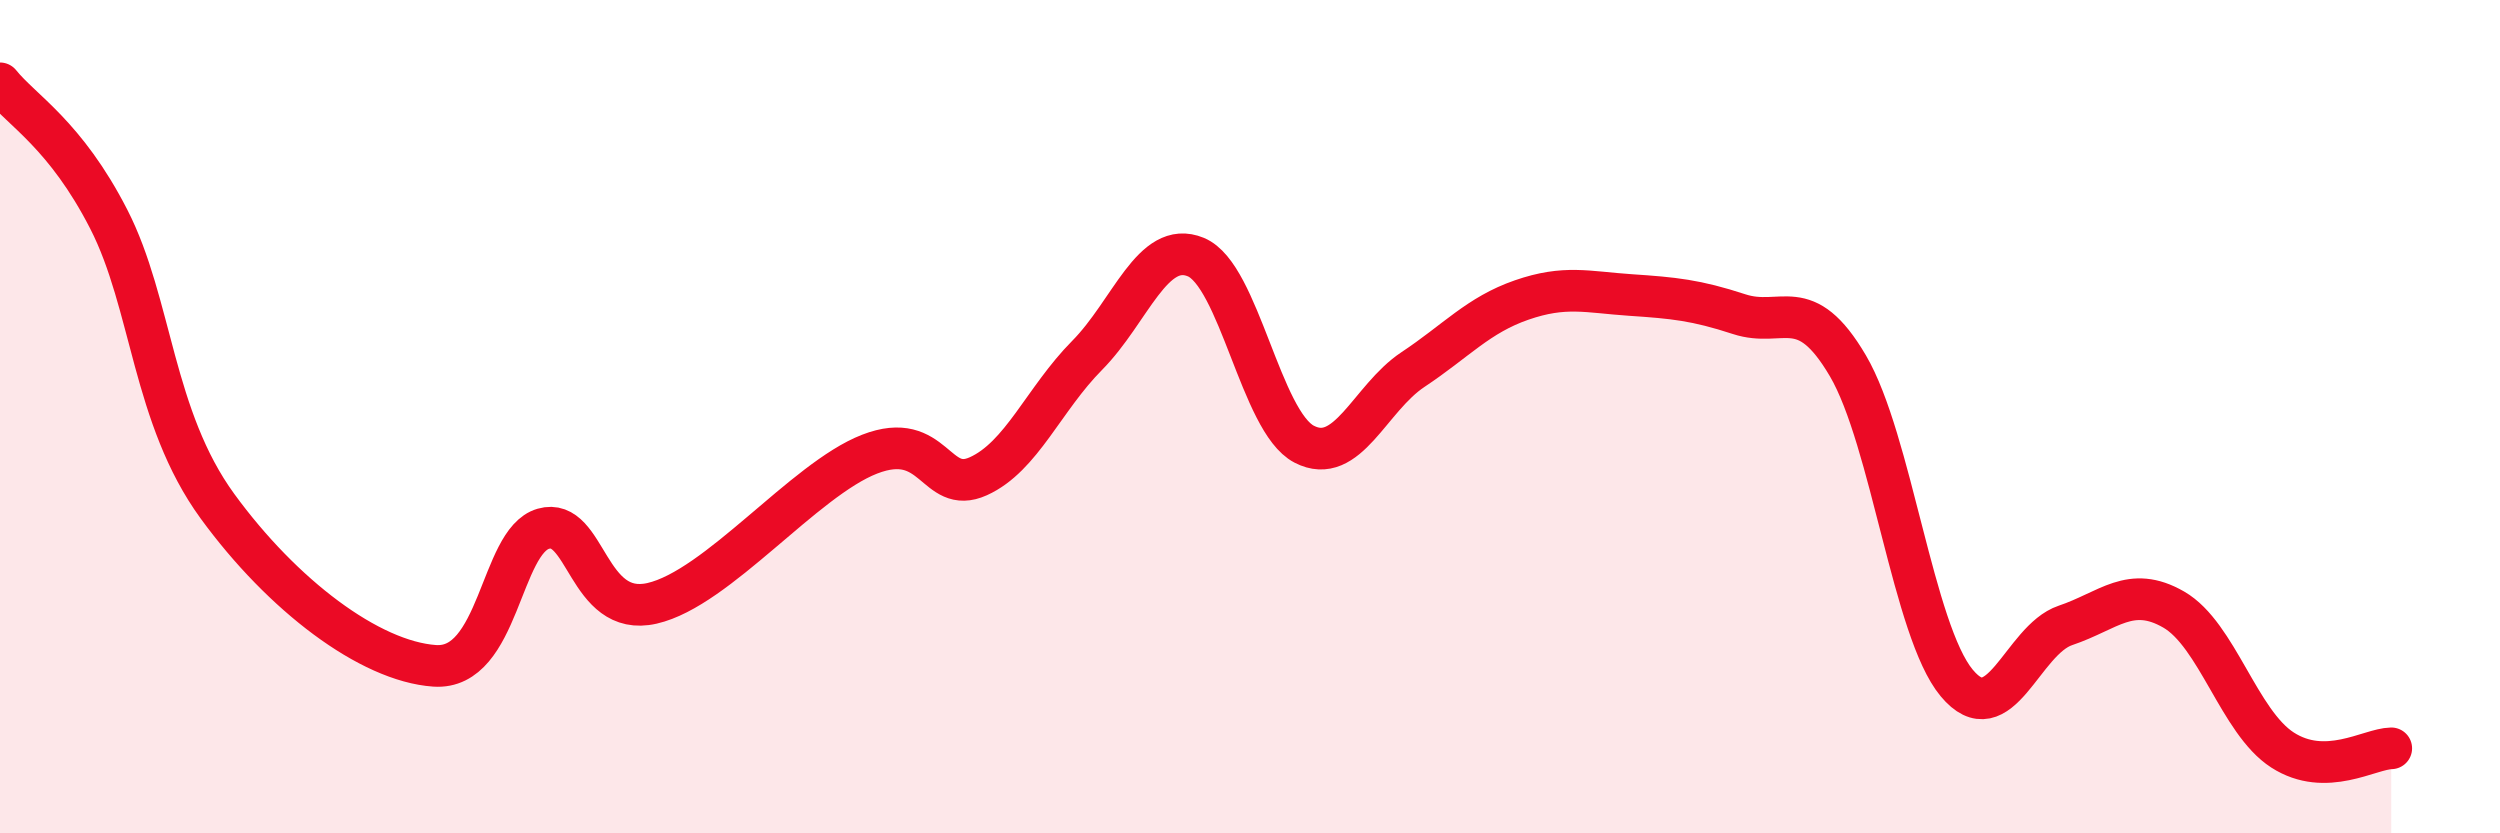
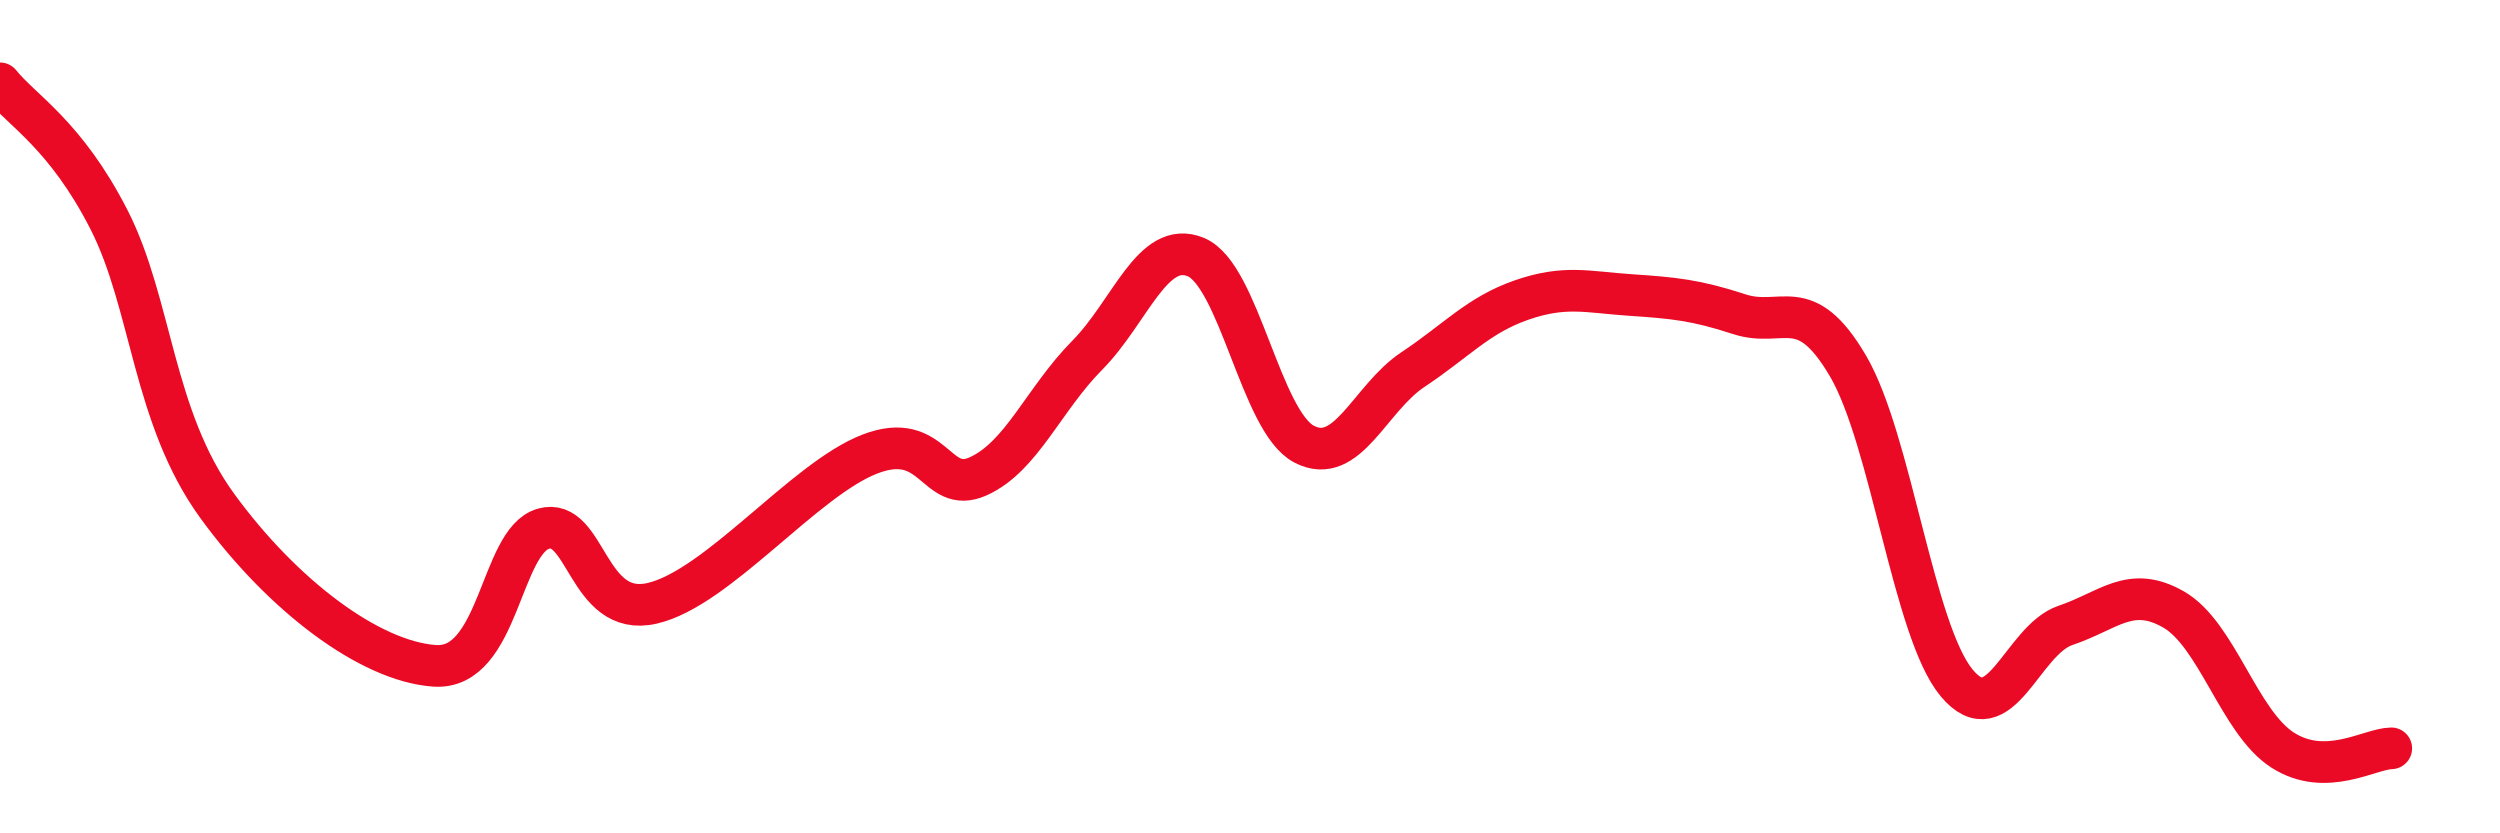
<svg xmlns="http://www.w3.org/2000/svg" width="60" height="20" viewBox="0 0 60 20">
-   <path d="M 0,2 C 0.52,2.65 1.57,3.23 2.61,5.26 C 3.65,7.29 3.66,10.01 5.22,12.15 C 6.78,14.29 8.87,15.87 10.43,15.98 C 11.99,16.09 12,12.99 13.04,12.69 C 14.08,12.39 14.08,14.84 15.65,14.48 C 17.22,14.12 19.3,11.51 20.87,10.9 C 22.44,10.29 22.44,11.9 23.48,11.43 C 24.52,10.96 25.05,9.58 26.09,8.53 C 27.13,7.48 27.66,5.74 28.7,6.17 C 29.74,6.6 30.26,10.12 31.3,10.66 C 32.34,11.2 32.87,9.56 33.91,8.87 C 34.95,8.18 35.48,7.56 36.52,7.2 C 37.56,6.84 38.09,7.01 39.13,7.08 C 40.17,7.15 40.7,7.2 41.74,7.54 C 42.78,7.88 43.31,7.01 44.35,8.78 C 45.39,10.55 45.92,15.14 46.96,16.39 C 48,17.64 48.53,15.36 49.57,15.01 C 50.61,14.66 51.13,14.03 52.17,14.63 C 53.21,15.23 53.74,17.33 54.78,18 C 55.82,18.67 56.87,17.97 57.39,17.96L57.39 20L0 20Z" fill="#EB0A25" opacity="0.1" stroke-linecap="round" stroke-linejoin="round" />
  <path d="M 0,2 C 0.52,2.65 1.57,3.23 2.61,5.26 C 3.65,7.29 3.66,10.01 5.22,12.15 C 6.78,14.29 8.87,15.87 10.43,15.98 C 11.99,16.09 12,12.99 13.04,12.69 C 14.08,12.39 14.08,14.84 15.65,14.48 C 17.22,14.12 19.3,11.51 20.87,10.9 C 22.44,10.29 22.44,11.9 23.48,11.43 C 24.52,10.96 25.05,9.58 26.09,8.53 C 27.13,7.48 27.66,5.74 28.7,6.17 C 29.74,6.6 30.26,10.12 31.3,10.66 C 32.34,11.2 32.87,9.56 33.91,8.87 C 34.95,8.18 35.48,7.56 36.52,7.2 C 37.56,6.84 38.09,7.01 39.13,7.08 C 40.17,7.15 40.7,7.2 41.74,7.54 C 42.78,7.88 43.31,7.01 44.35,8.78 C 45.39,10.55 45.92,15.14 46.96,16.39 C 48,17.64 48.53,15.36 49.57,15.01 C 50.61,14.66 51.13,14.03 52.17,14.63 C 53.21,15.23 53.74,17.33 54.78,18 C 55.82,18.67 56.87,17.97 57.39,17.96" stroke="#EB0A25" stroke-width="1" fill="none" stroke-linecap="round" stroke-linejoin="round" />
</svg>